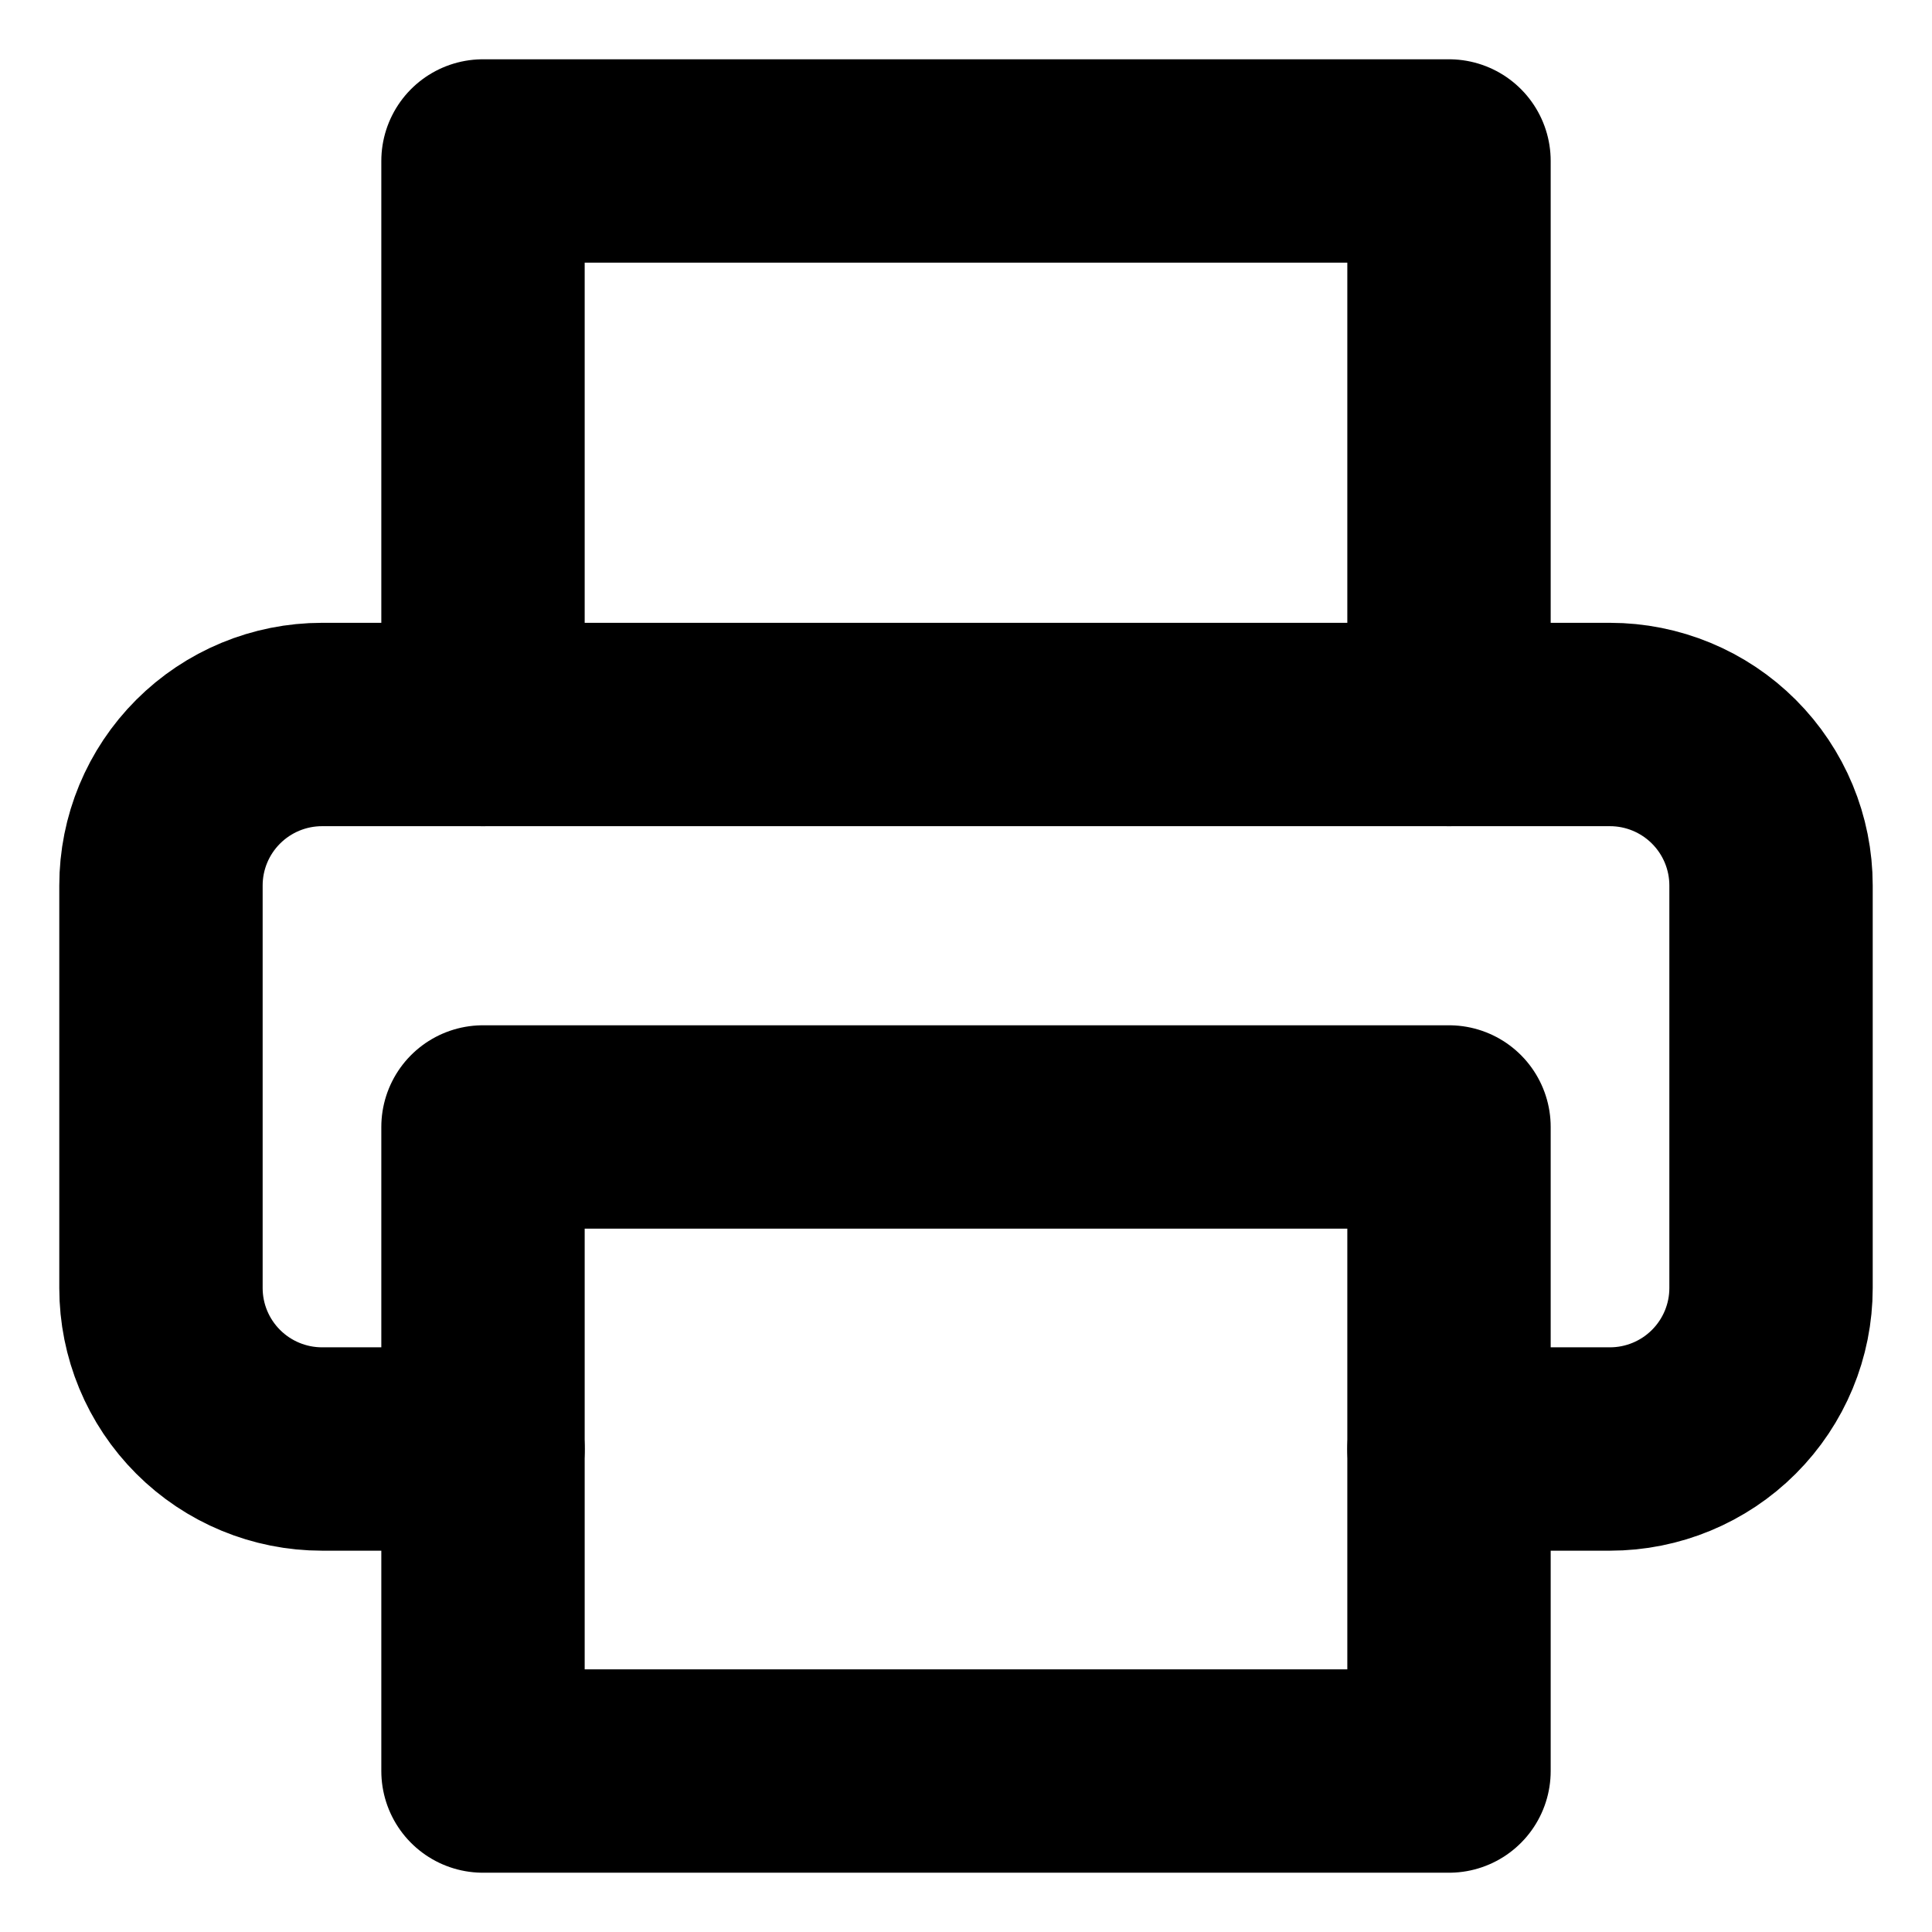
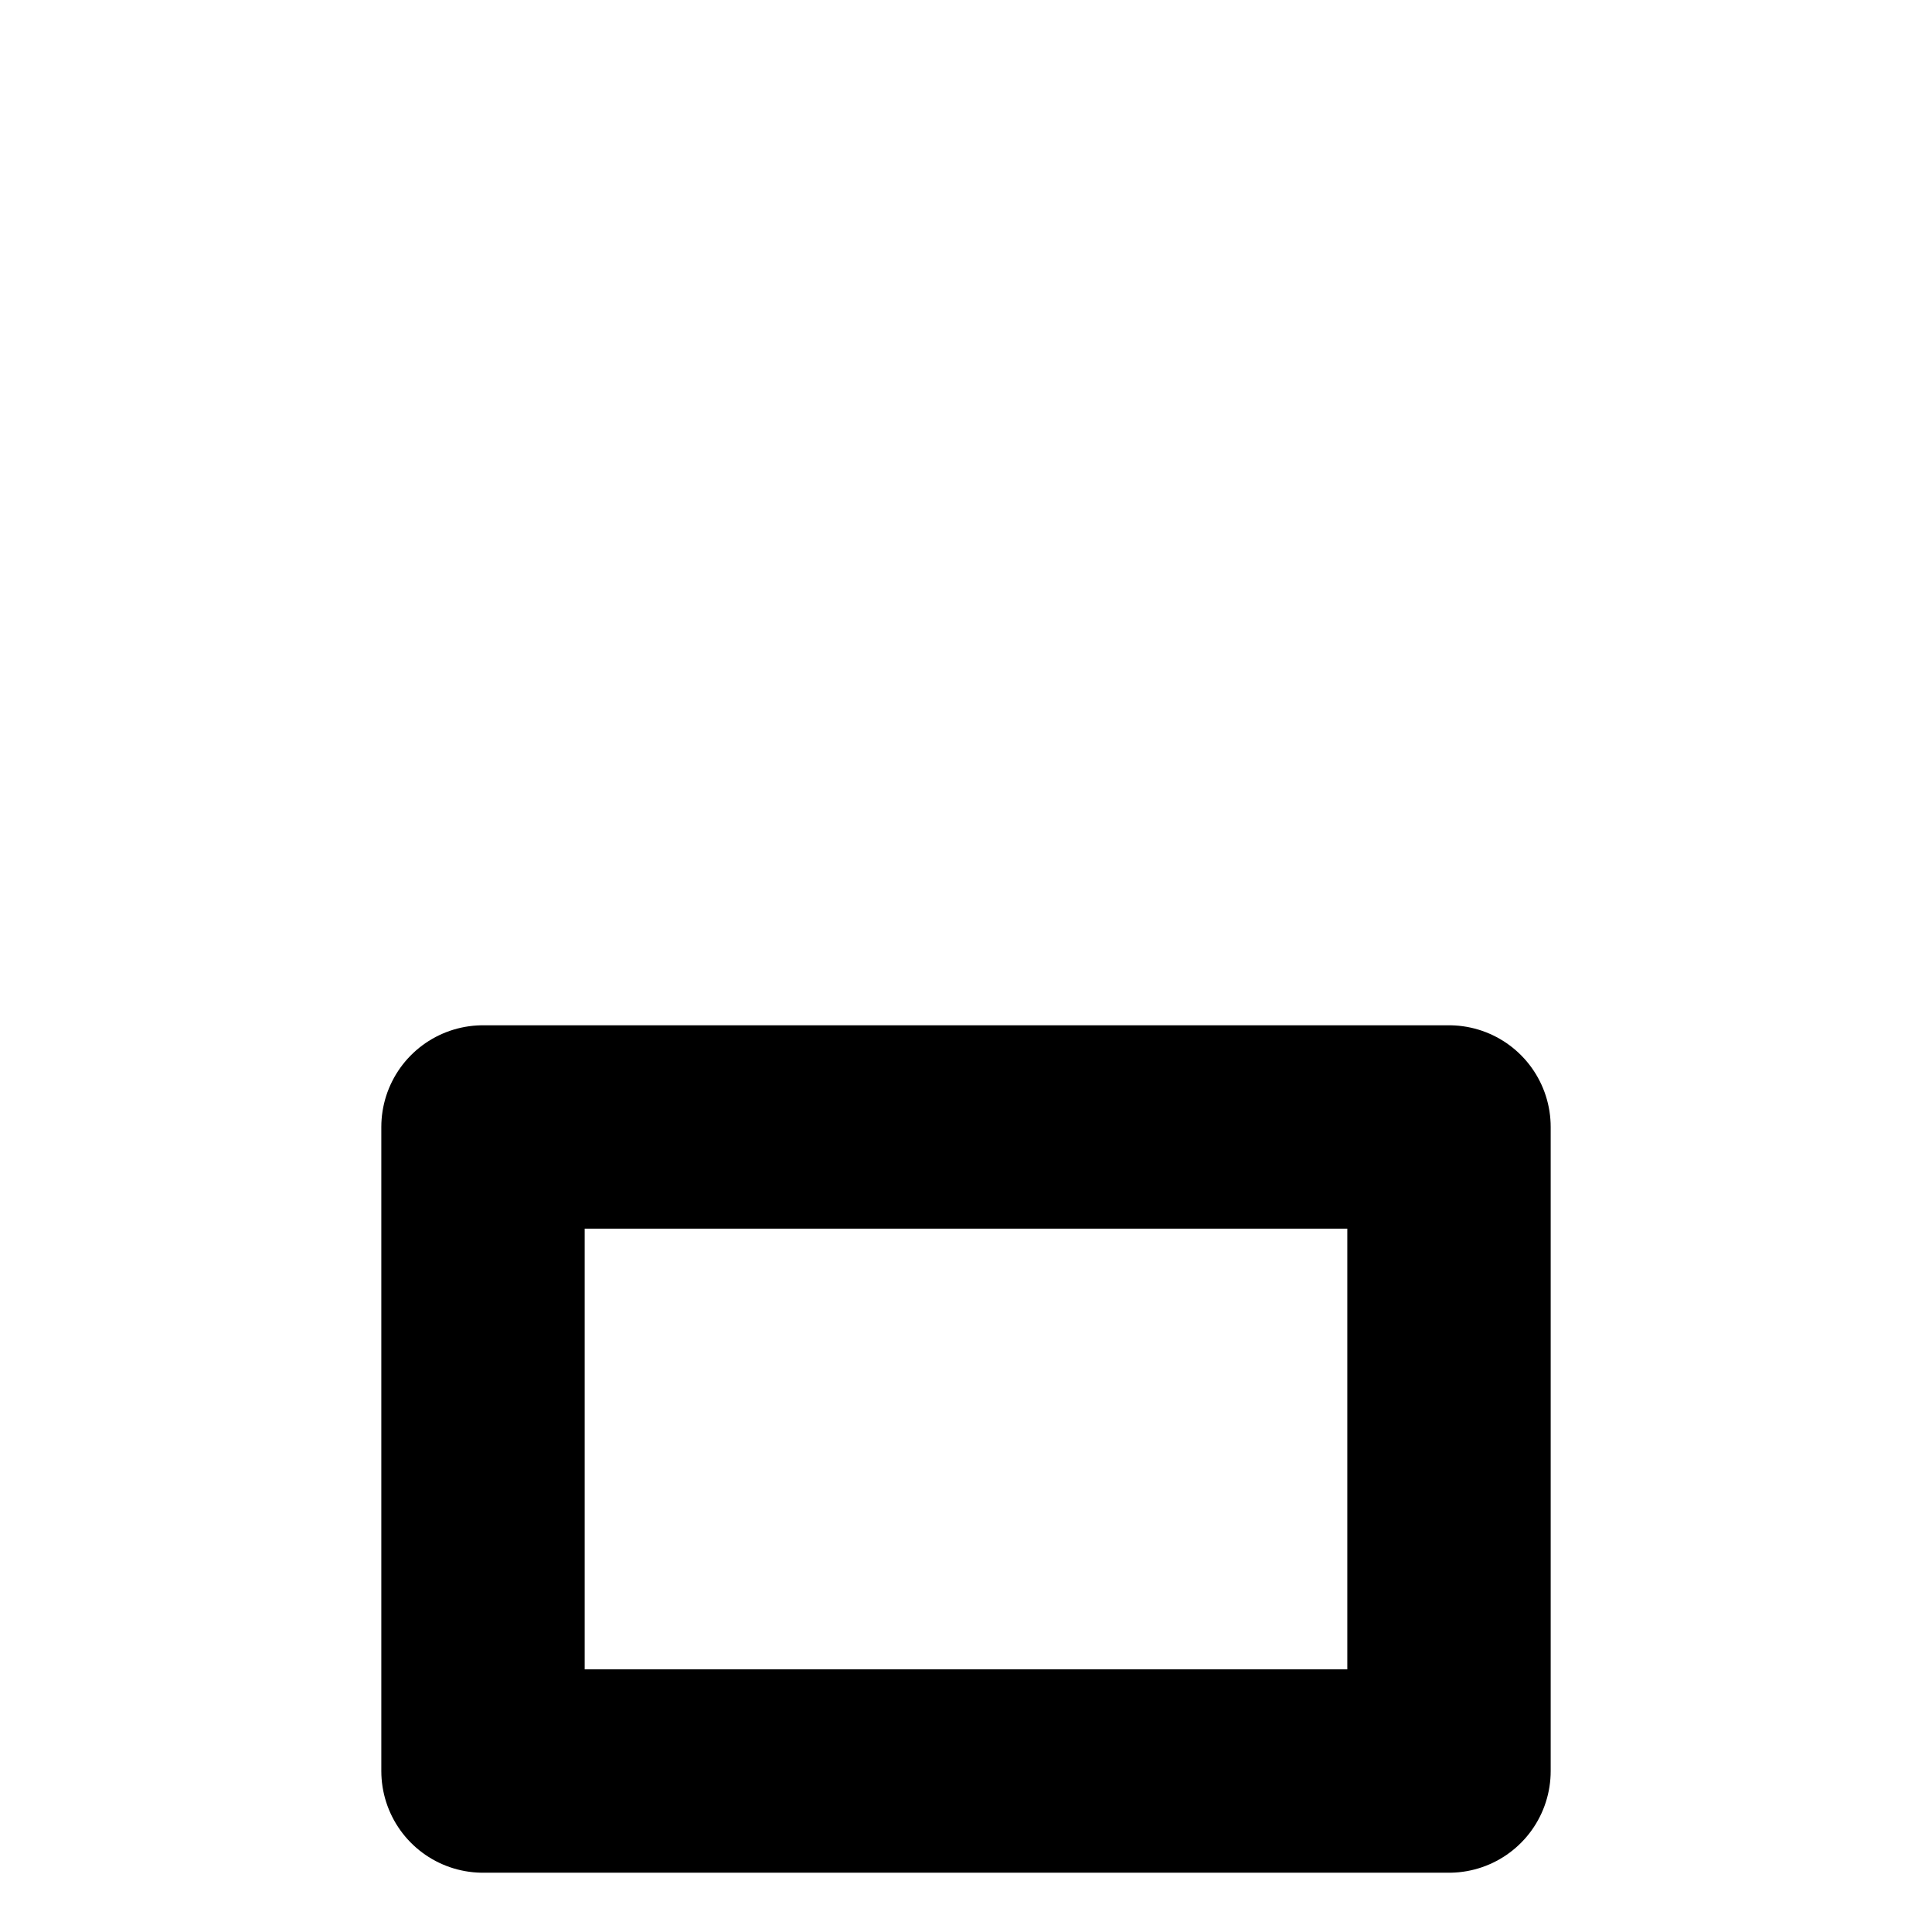
<svg xmlns="http://www.w3.org/2000/svg" width="19" height="19" viewBox="0 0 19 19" fill="none">
-   <path d="M4.75 7.125V1.583H14.25V7.125" stroke="black" stroke-width="2" stroke-linecap="round" stroke-linejoin="round" />
-   <path d="M4.75 14.25H3.167C2.747 14.25 2.344 14.083 2.047 13.786C1.75 13.489 1.583 13.087 1.583 12.667V8.708C1.583 8.288 1.75 7.886 2.047 7.589C2.344 7.292 2.747 7.125 3.167 7.125H15.833C16.253 7.125 16.656 7.292 16.953 7.589C17.25 7.886 17.417 8.288 17.417 8.708V12.667C17.417 13.087 17.25 13.489 16.953 13.786C16.656 14.083 16.253 14.25 15.833 14.25H14.25" stroke="black" stroke-width="2" stroke-linecap="round" stroke-linejoin="round" />
  <path d="M14.25 11.083H4.75V17.417H14.25V11.083Z" stroke="black" stroke-width="2" stroke-linecap="round" stroke-linejoin="round" />
</svg>